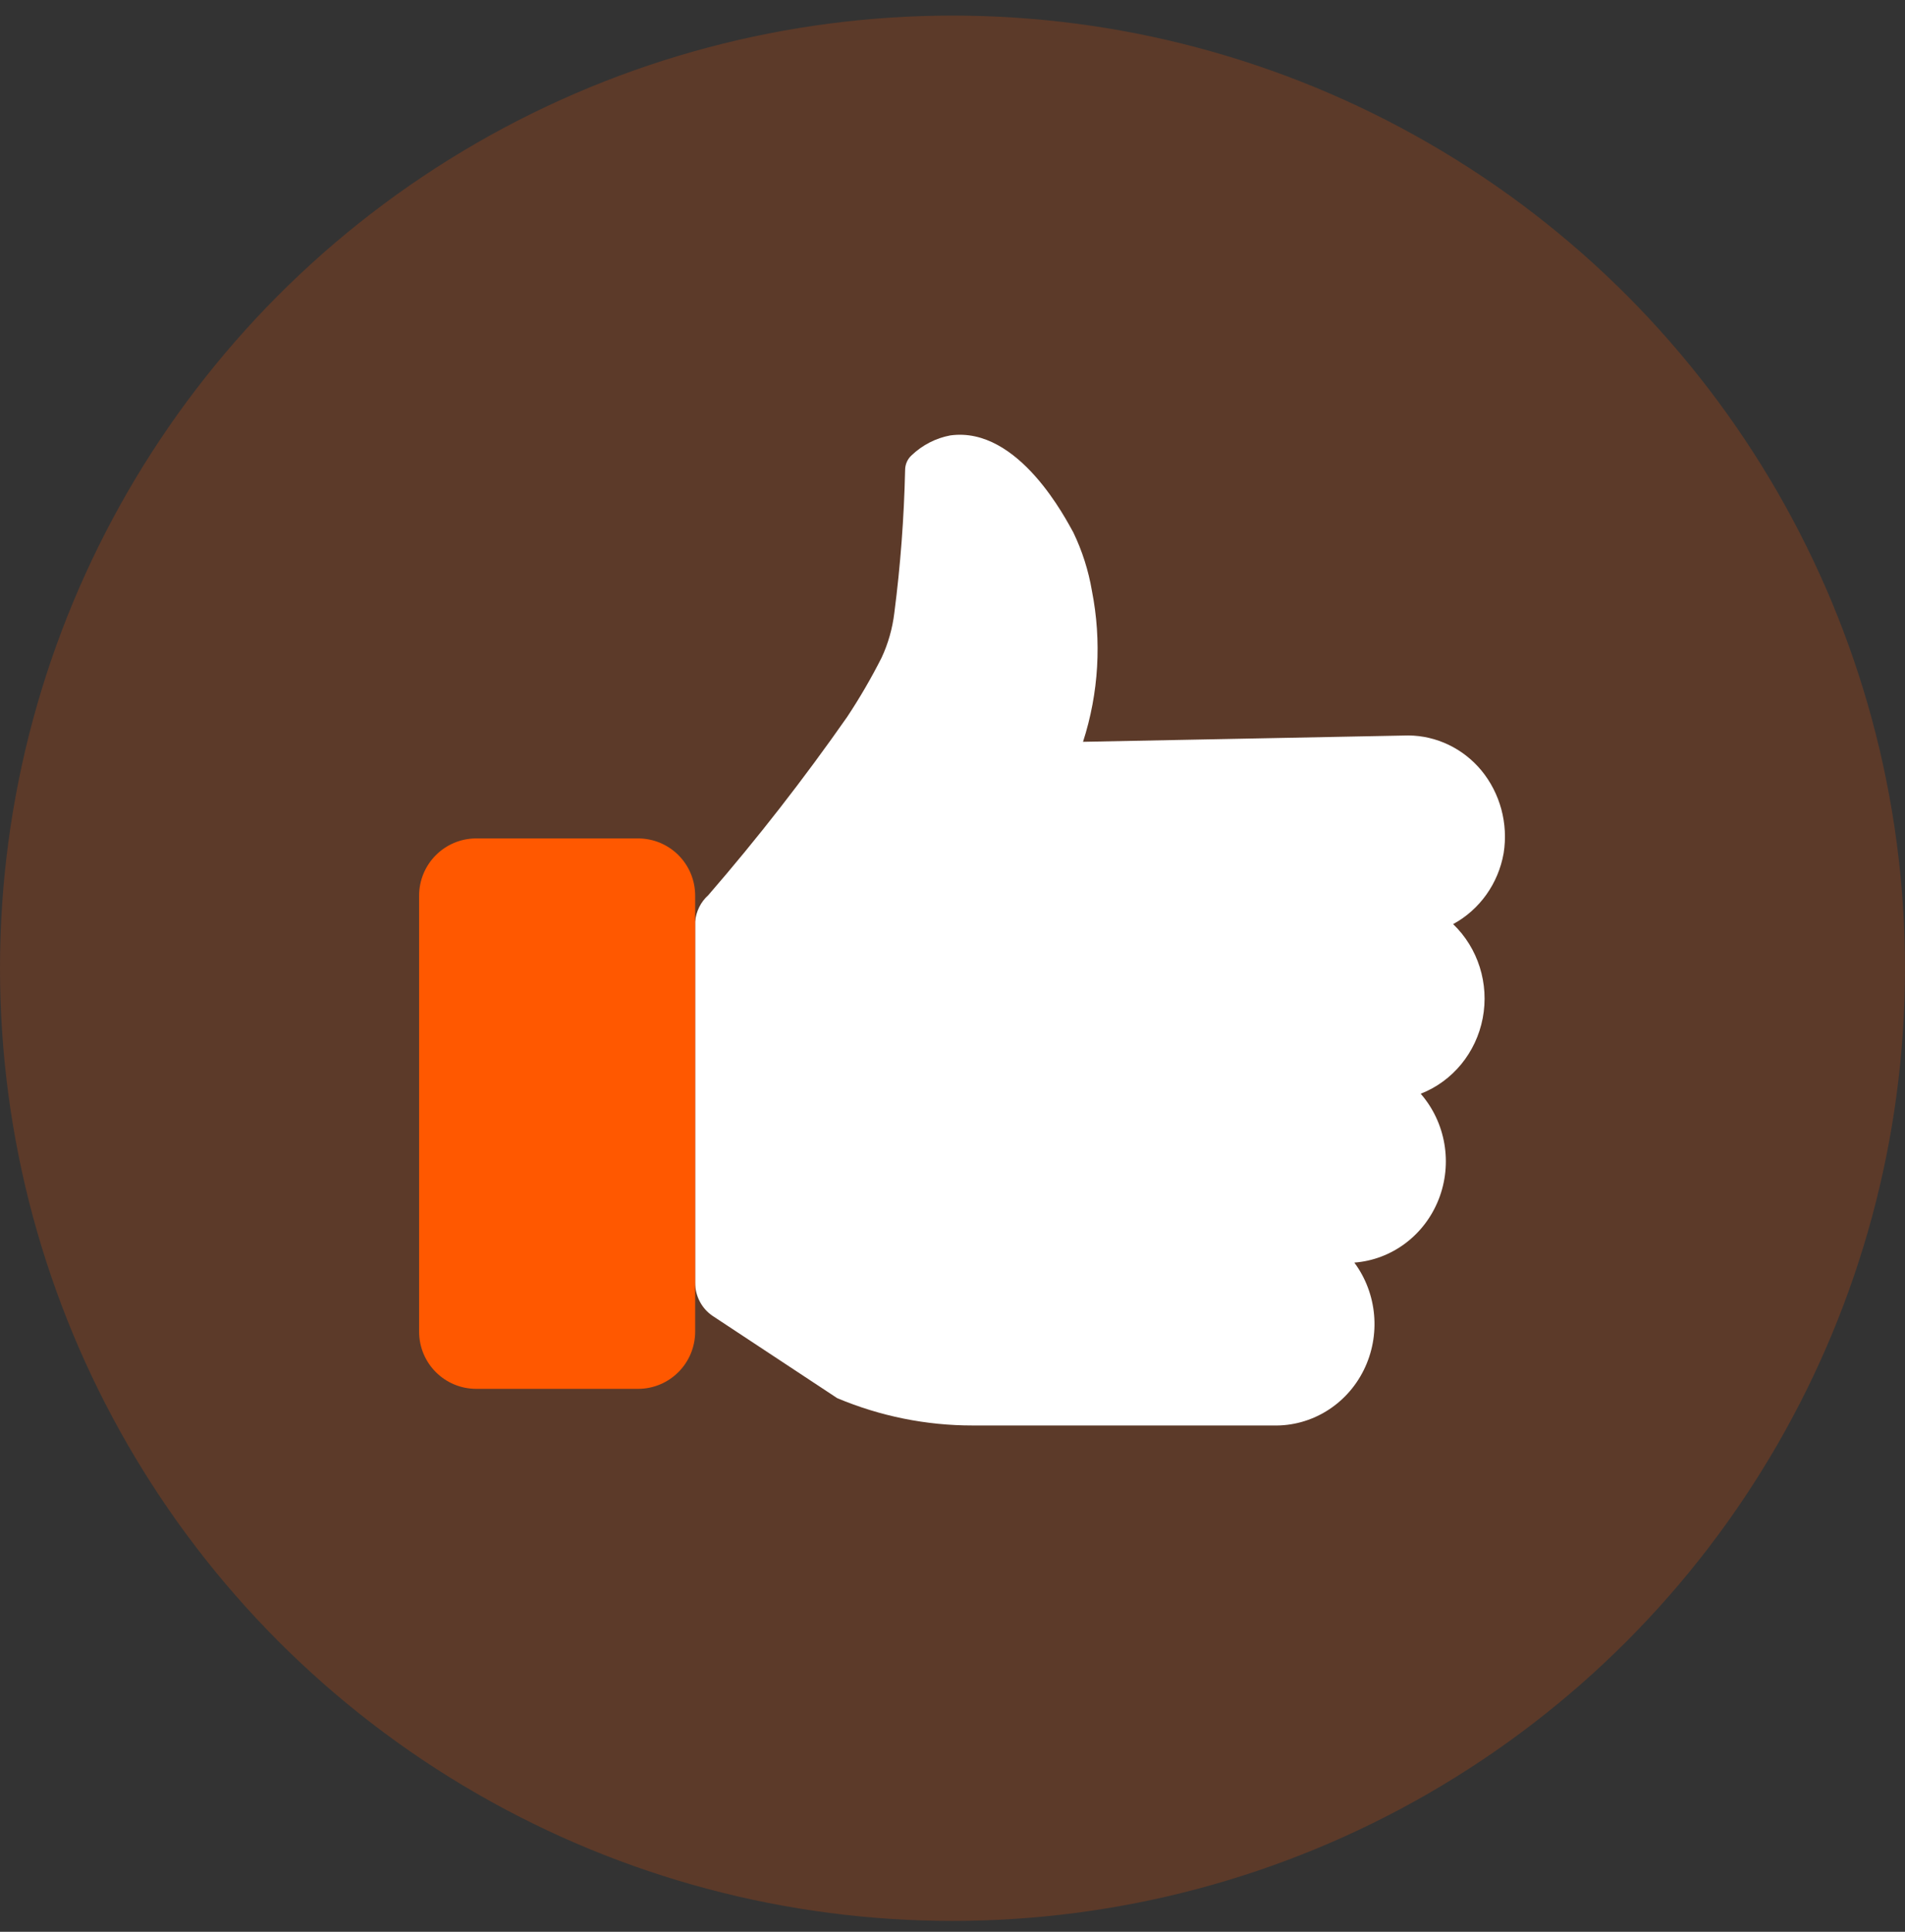
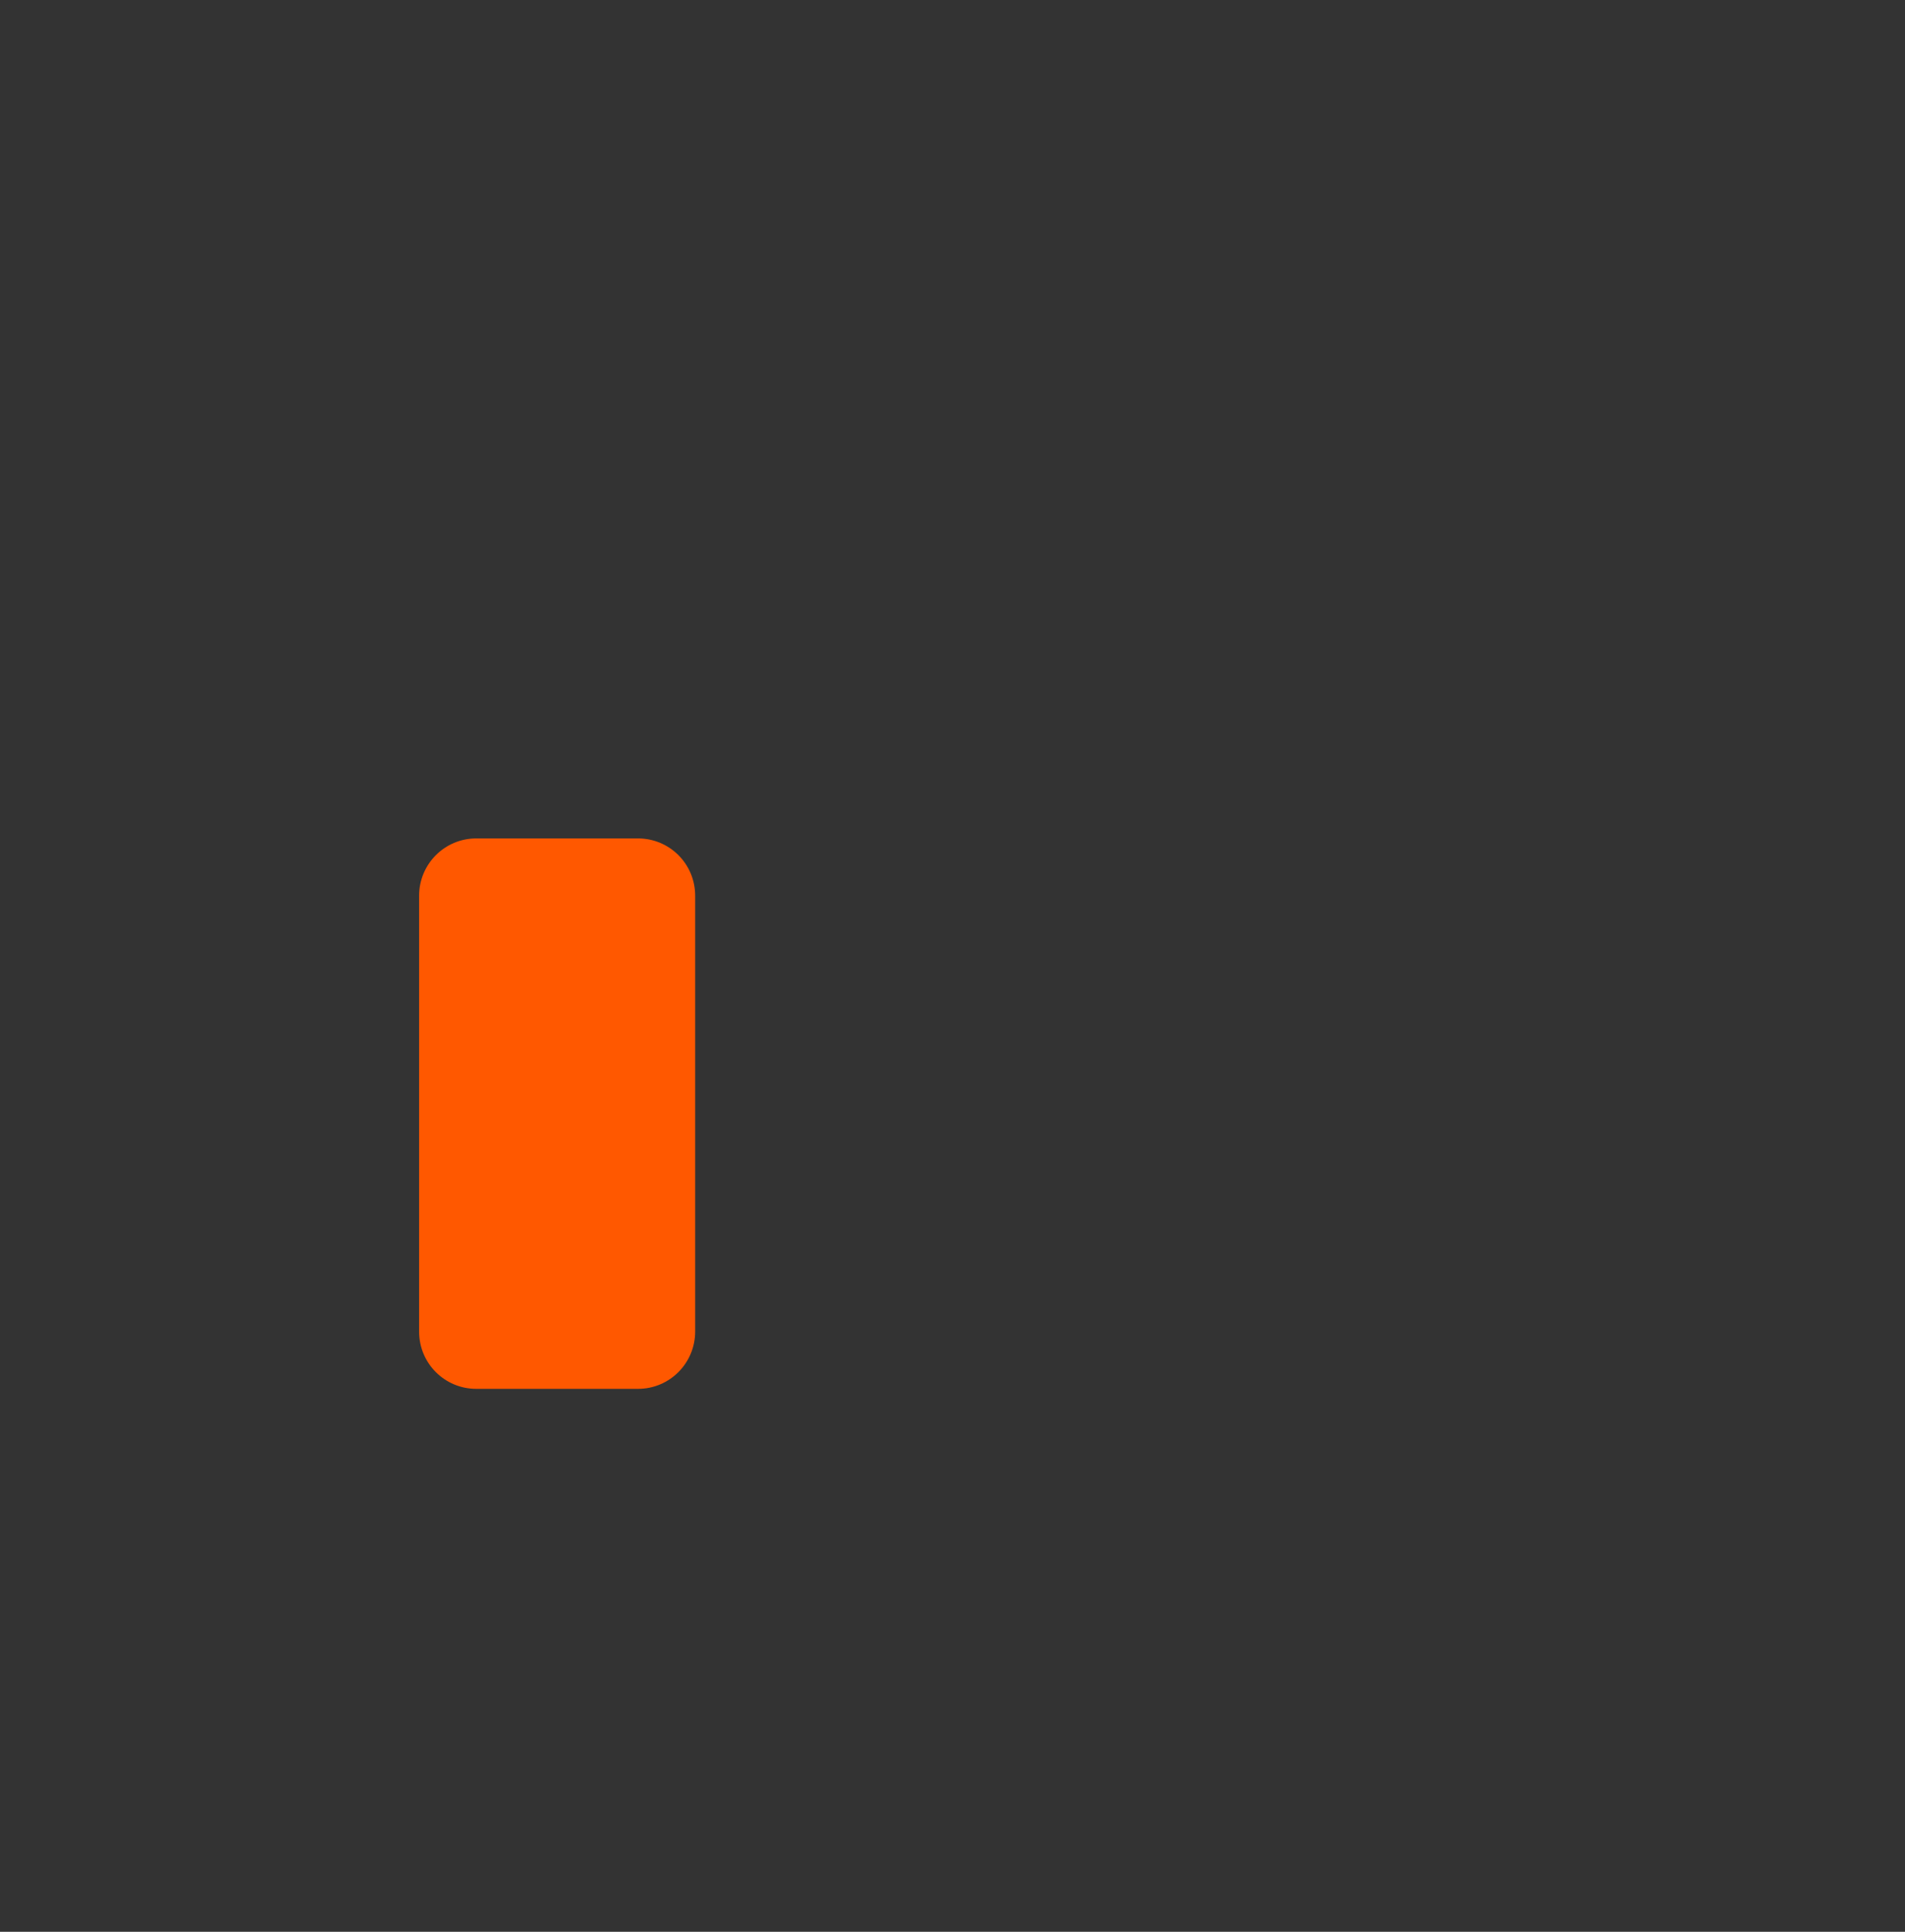
<svg xmlns="http://www.w3.org/2000/svg" width="72" height="73" viewBox="0 0 72 73" fill="none">
  <rect x="0" y="0" width="72" height="73" fill="#333333" stroke="none" />
  <g clip-path="url(#clip0_8635_15725)">
-     <circle opacity="0.2" cx="36" cy="36.589" r="36" fill="#FF5800" />
-     <path d="M56.831 32.24C57.009 31.12 56.7 29.976 55.986 29.11C55.296 28.281 54.29 27.8 53.229 27.792L40.933 28.032C41.528 26.192 41.643 24.225 41.269 22.325C41.139 21.561 40.903 20.819 40.568 20.123C40.321 19.689 38.512 16.095 35.916 16.454C35.37 16.556 34.864 16.816 34.457 17.203C34.301 17.343 34.211 17.544 34.209 17.757C34.169 19.566 34.033 21.371 33.801 23.164C33.73 23.751 33.568 24.323 33.319 24.856C32.929 25.625 32.496 26.371 32.021 27.088C30.386 29.427 28.633 31.676 26.77 33.828C26.484 34.083 26.306 34.443 26.274 34.831V48.461C26.27 48.975 26.524 49.456 26.945 49.734L31.642 52.834C33.267 53.518 35.006 53.869 36.762 53.867H48.124C49.559 53.904 50.888 53.092 51.541 51.779C52.194 50.466 52.056 48.885 51.187 47.712C52.606 47.605 53.842 46.678 54.375 45.323C54.908 43.968 54.644 42.42 53.696 41.331C54.905 40.859 55.791 39.779 56.04 38.475C56.289 37.172 55.866 35.828 54.921 34.921C55.925 34.377 56.63 33.388 56.831 32.24Z" fill="white" />
-     <path d="M15.84 33.85C15.84 32.653 16.803 31.683 18.002 31.683H24.112C25.306 31.683 26.274 32.644 26.274 33.85V50.316C26.274 51.512 25.311 52.483 24.112 52.483H18.002C16.808 52.483 15.84 51.521 15.84 50.316V33.85Z" fill="#FF5800" />
+     <path d="M15.84 33.85C15.84 32.653 16.803 31.683 18.002 31.683H24.112C25.306 31.683 26.274 32.644 26.274 33.85V50.316C26.274 51.512 25.311 52.483 24.112 52.483H18.002C16.808 52.483 15.84 51.521 15.84 50.316Z" fill="#FF5800" />
  </g>
  <defs>
    <clipPath id="clip0_8635_15725">
      <rect width="72" height="72" fill="white" transform="translate(0 0.589)" />
    </clipPath>
  </defs>
</svg>